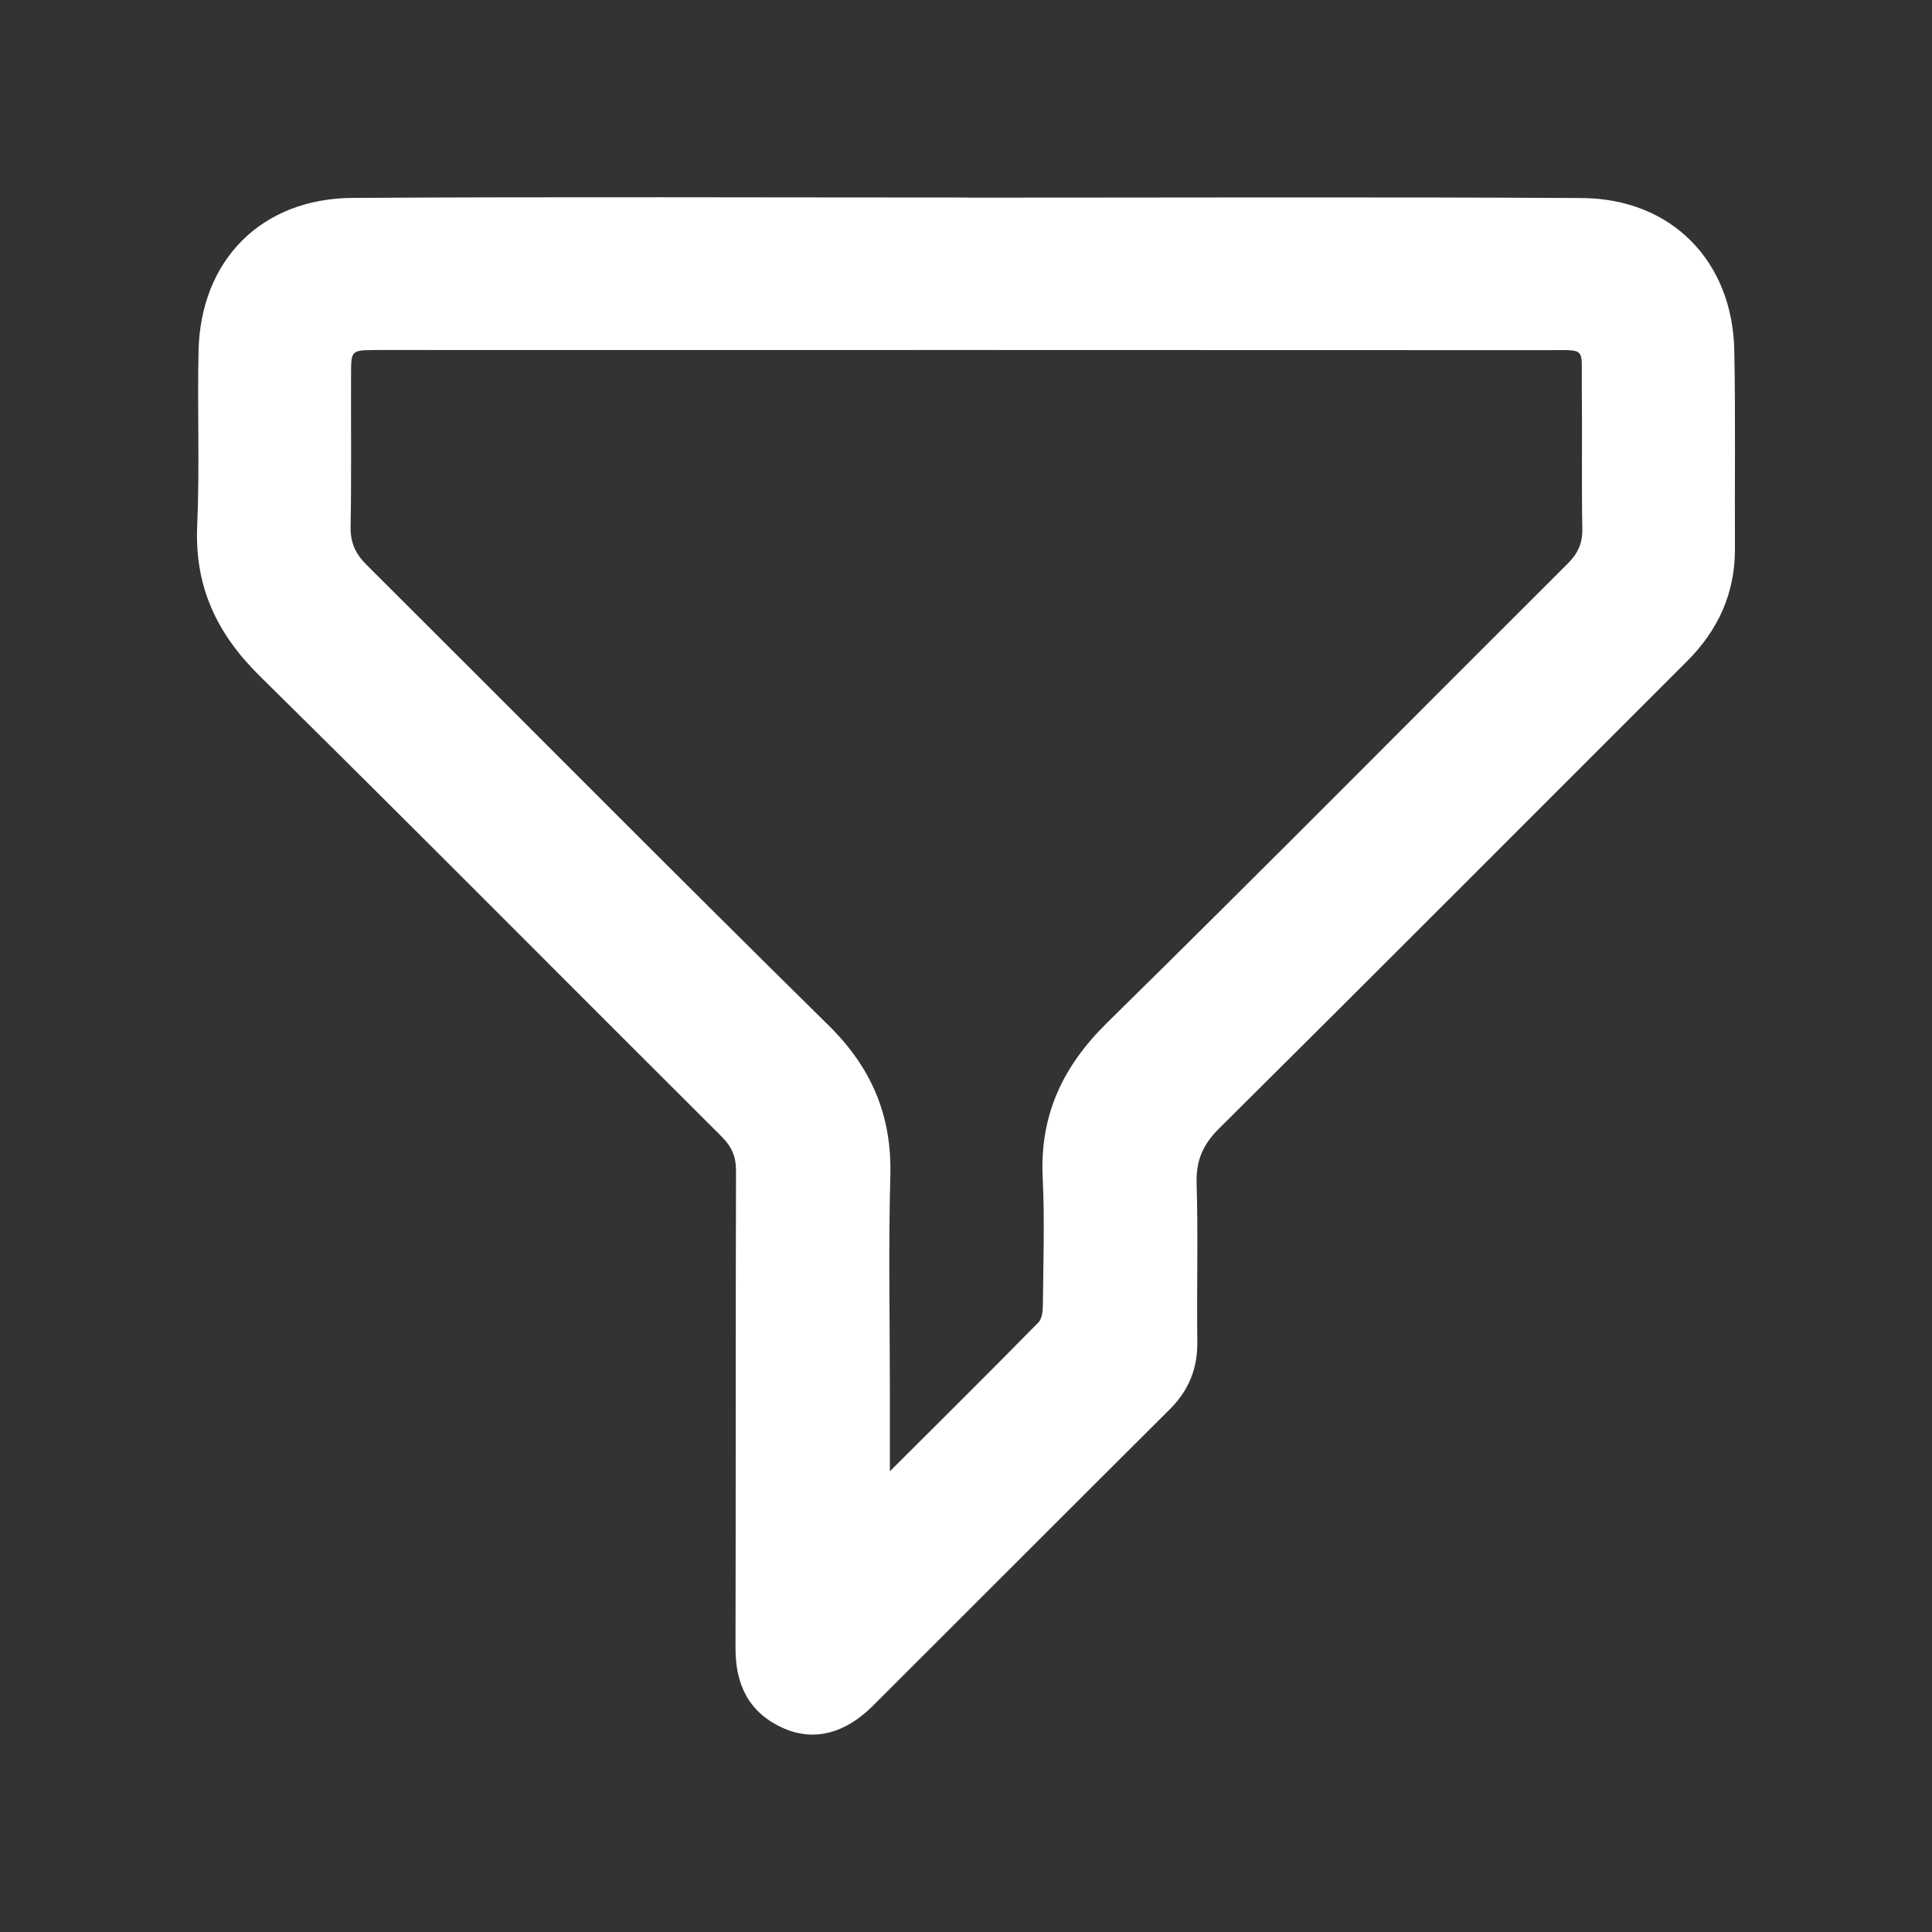
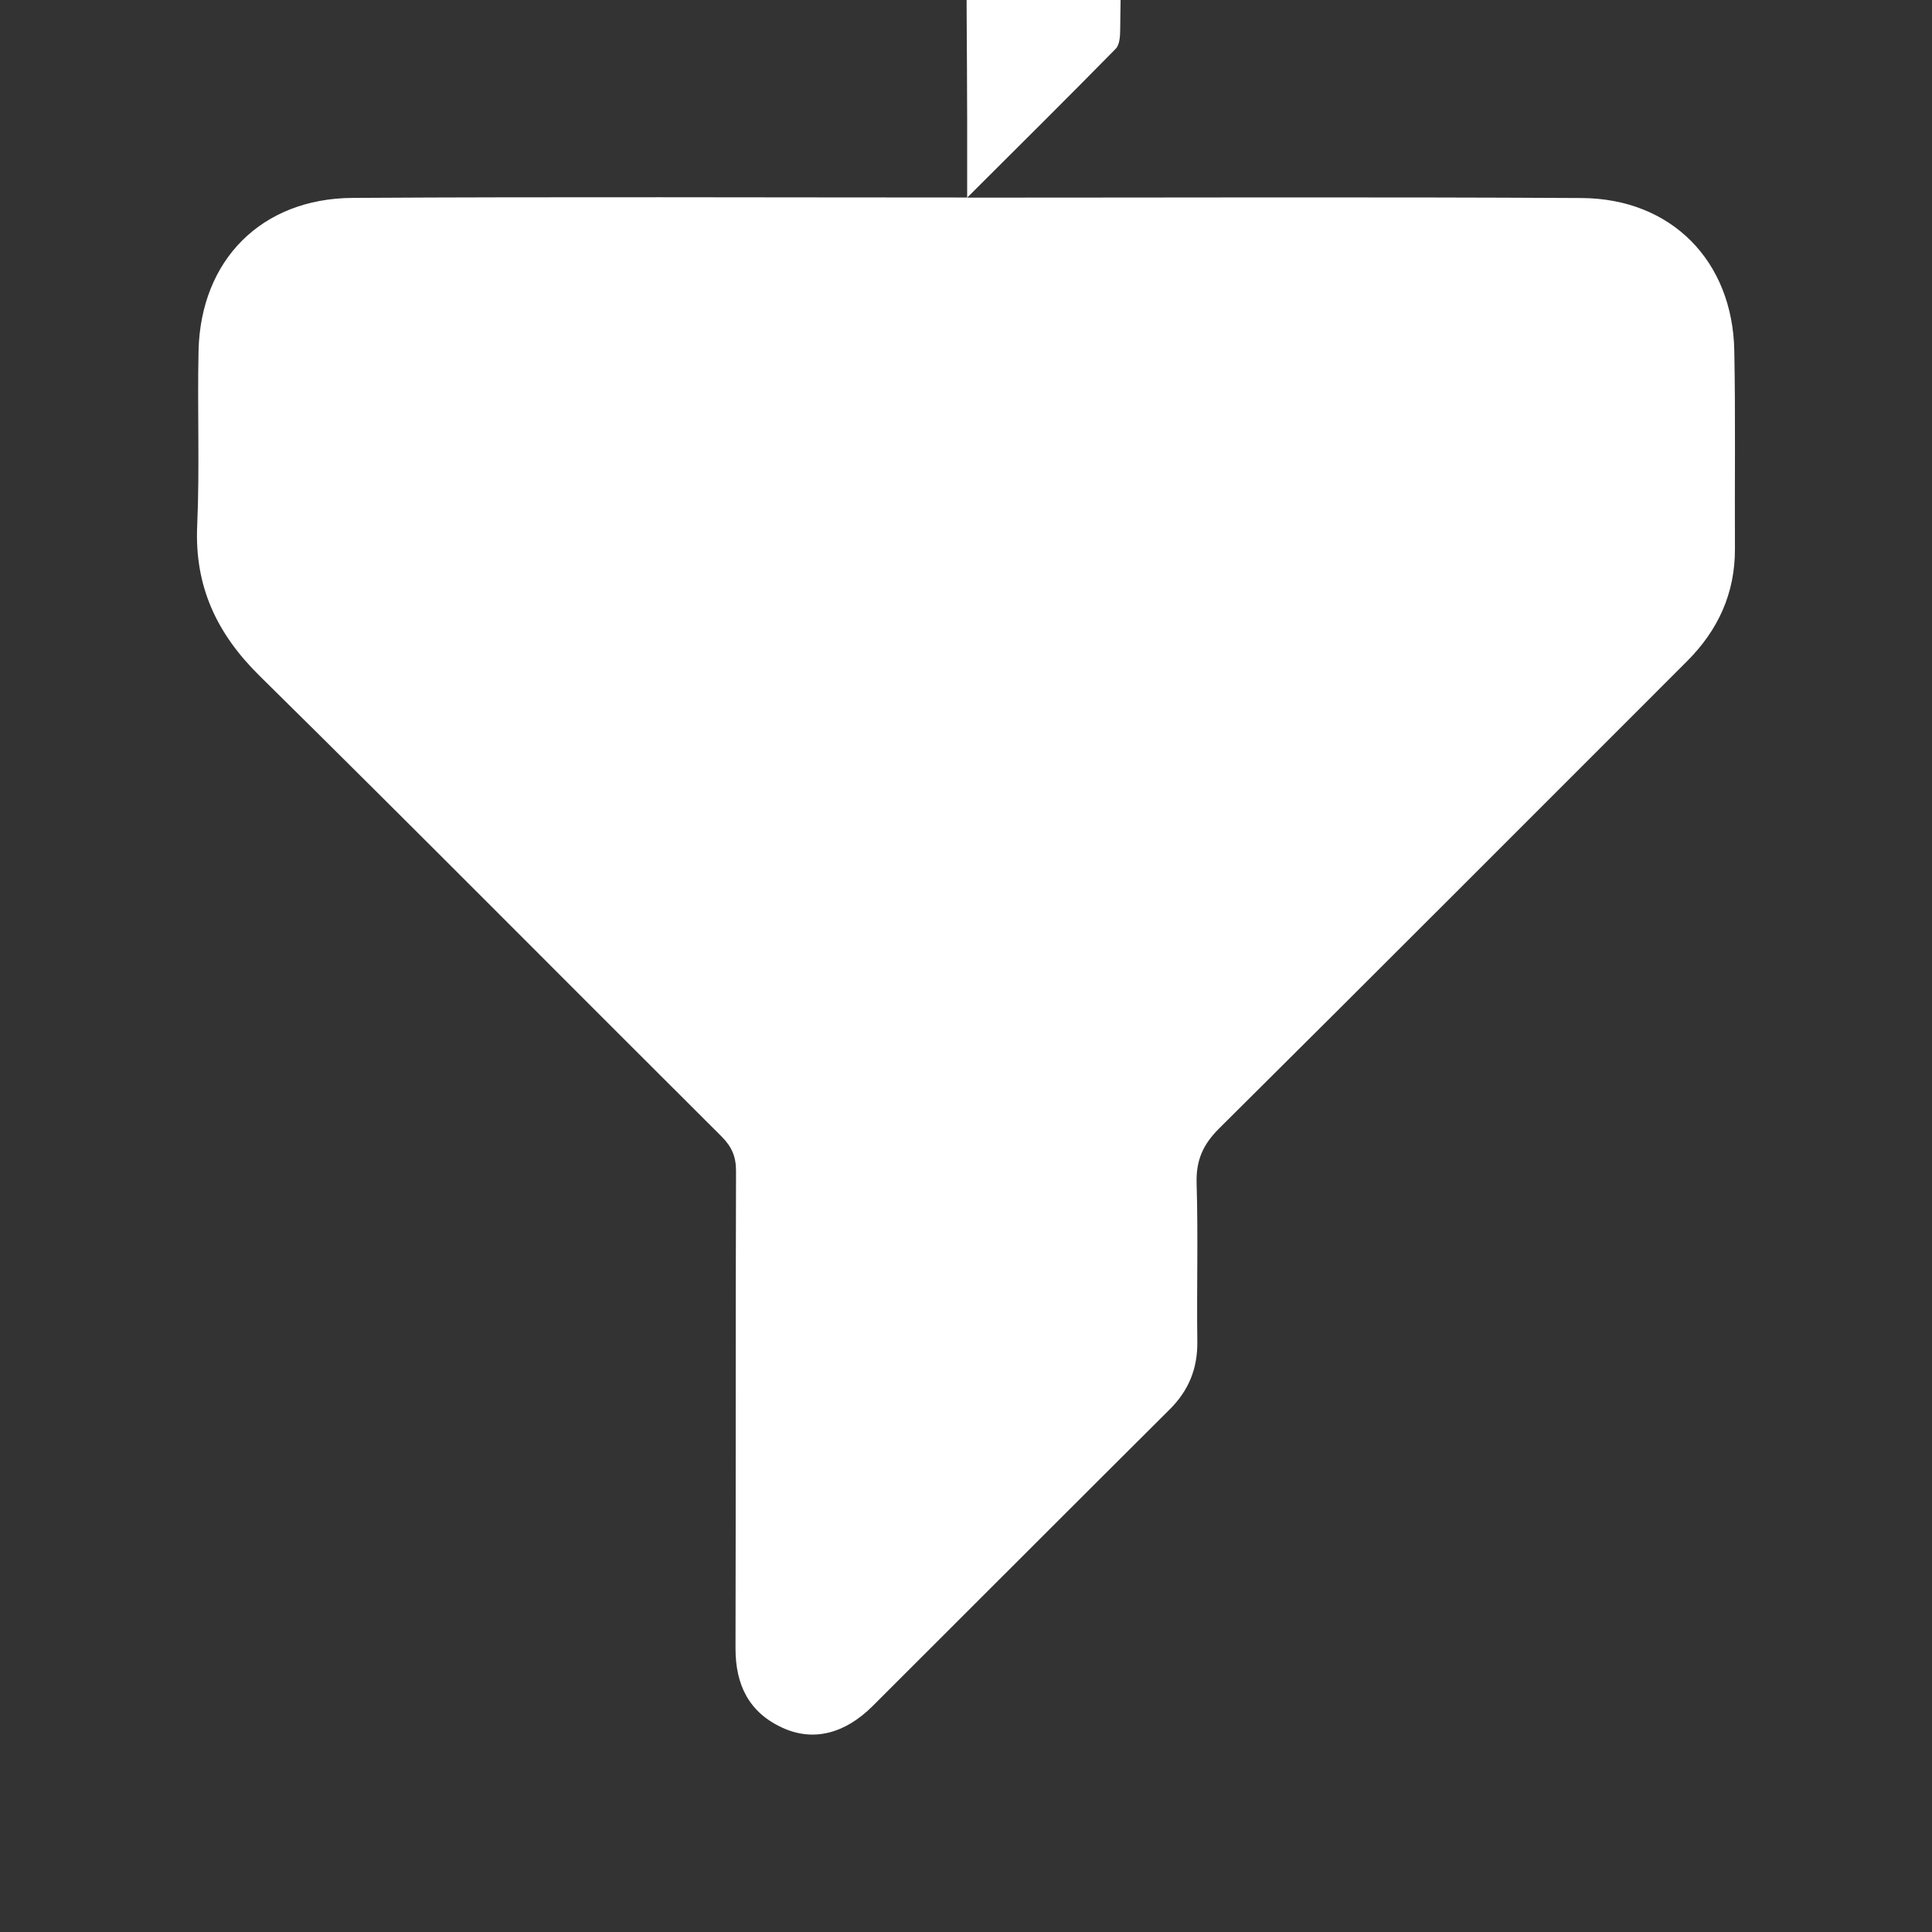
<svg xmlns="http://www.w3.org/2000/svg" id="Camada_1" data-name="Camada 1" viewBox="0 0 300 300">
  <rect x="0" y="0" width="300" height="300" fill="#333333" stroke="none" />
  <defs>
    <style>
      .cls-1 {
        fill: #fff;
        stroke-width: 0px;
      }
    </style>
  </defs>
  <g id="_0k1O2E.tif" data-name="0k1O2E.tif">
-     <path class="cls-1" d="M150.18,30.69c31.8,0,63.61-.12,95.41.06,13.94.08,23.44,9.76,23.71,23.68.2,10.25.05,20.51.1,30.77.03,6.92-2.61,12.65-7.45,17.49-24.21,24.19-48.36,48.43-72.65,72.54-2.51,2.5-3.59,4.95-3.49,8.49.25,8.2,0,16.41.11,24.61.05,4.18-1.33,7.57-4.28,10.51-15.4,15.33-30.74,30.71-46.12,46.06-4.32,4.31-9.2,5.57-13.97,3.41-5.27-2.39-7.35-6.7-7.34-12.38.06-24.71,0-49.41.08-74.12,0-2.24-.68-3.77-2.25-5.34-23.92-23.82-47.67-47.81-71.71-71.5-6.69-6.59-10.13-13.92-9.71-23.36.4-9.03.01-18.09.21-27.13.32-14.09,9.76-23.67,23.94-23.75,31.8-.19,63.6-.06,95.41-.06ZM138.18,228.46c8.1-8.08,15.64-15.55,23.07-23.12.59-.6.68-1.87.69-2.84.06-6.53.29-13.07-.03-19.58-.48-9.71,3.07-17.29,10.01-24.12,24.02-23.6,47.69-47.54,71.54-71.31,1.58-1.57,2.28-3.15,2.24-5.38-.13-7.46.01-14.92-.08-22.38-.07-5.89.81-5.36-5.44-5.36-57.56-.03-115.11-.02-172.67-.02-3.08,0-6.16-.02-9.24,0-3.7.04-3.75.06-3.76,3.69-.03,7.93.07,15.86-.07,23.78-.04,2.44.74,4.15,2.45,5.86,23.92,23.82,47.68,47.82,71.74,71.51,6.73,6.62,9.88,14.07,9.62,23.44-.31,11.28-.07,22.57-.07,33.85,0,3.72,0,7.43,0,11.95Z" />
+     <path class="cls-1" d="M150.18,30.69c31.8,0,63.61-.12,95.41.06,13.94.08,23.44,9.76,23.71,23.68.2,10.25.05,20.51.1,30.77.03,6.92-2.61,12.65-7.45,17.49-24.21,24.19-48.36,48.43-72.65,72.54-2.51,2.5-3.59,4.95-3.49,8.49.25,8.2,0,16.41.11,24.61.05,4.18-1.33,7.57-4.28,10.51-15.4,15.33-30.74,30.71-46.12,46.06-4.32,4.31-9.2,5.57-13.97,3.41-5.27-2.39-7.35-6.7-7.34-12.38.06-24.71,0-49.41.08-74.12,0-2.24-.68-3.77-2.25-5.34-23.92-23.82-47.67-47.81-71.71-71.5-6.69-6.59-10.13-13.92-9.71-23.36.4-9.03.01-18.09.21-27.13.32-14.09,9.76-23.67,23.94-23.75,31.8-.19,63.6-.06,95.41-.06Zc8.1-8.08,15.64-15.55,23.07-23.12.59-.6.68-1.87.69-2.84.06-6.53.29-13.07-.03-19.58-.48-9.71,3.07-17.29,10.01-24.12,24.02-23.6,47.69-47.54,71.54-71.31,1.58-1.57,2.28-3.15,2.24-5.38-.13-7.46.01-14.92-.08-22.38-.07-5.89.81-5.36-5.44-5.36-57.56-.03-115.11-.02-172.67-.02-3.08,0-6.16-.02-9.24,0-3.7.04-3.75.06-3.76,3.69-.03,7.93.07,15.86-.07,23.78-.04,2.44.74,4.15,2.45,5.86,23.92,23.82,47.68,47.82,71.74,71.51,6.73,6.62,9.88,14.07,9.62,23.44-.31,11.28-.07,22.57-.07,33.85,0,3.72,0,7.43,0,11.95Z" />
  </g>
</svg>